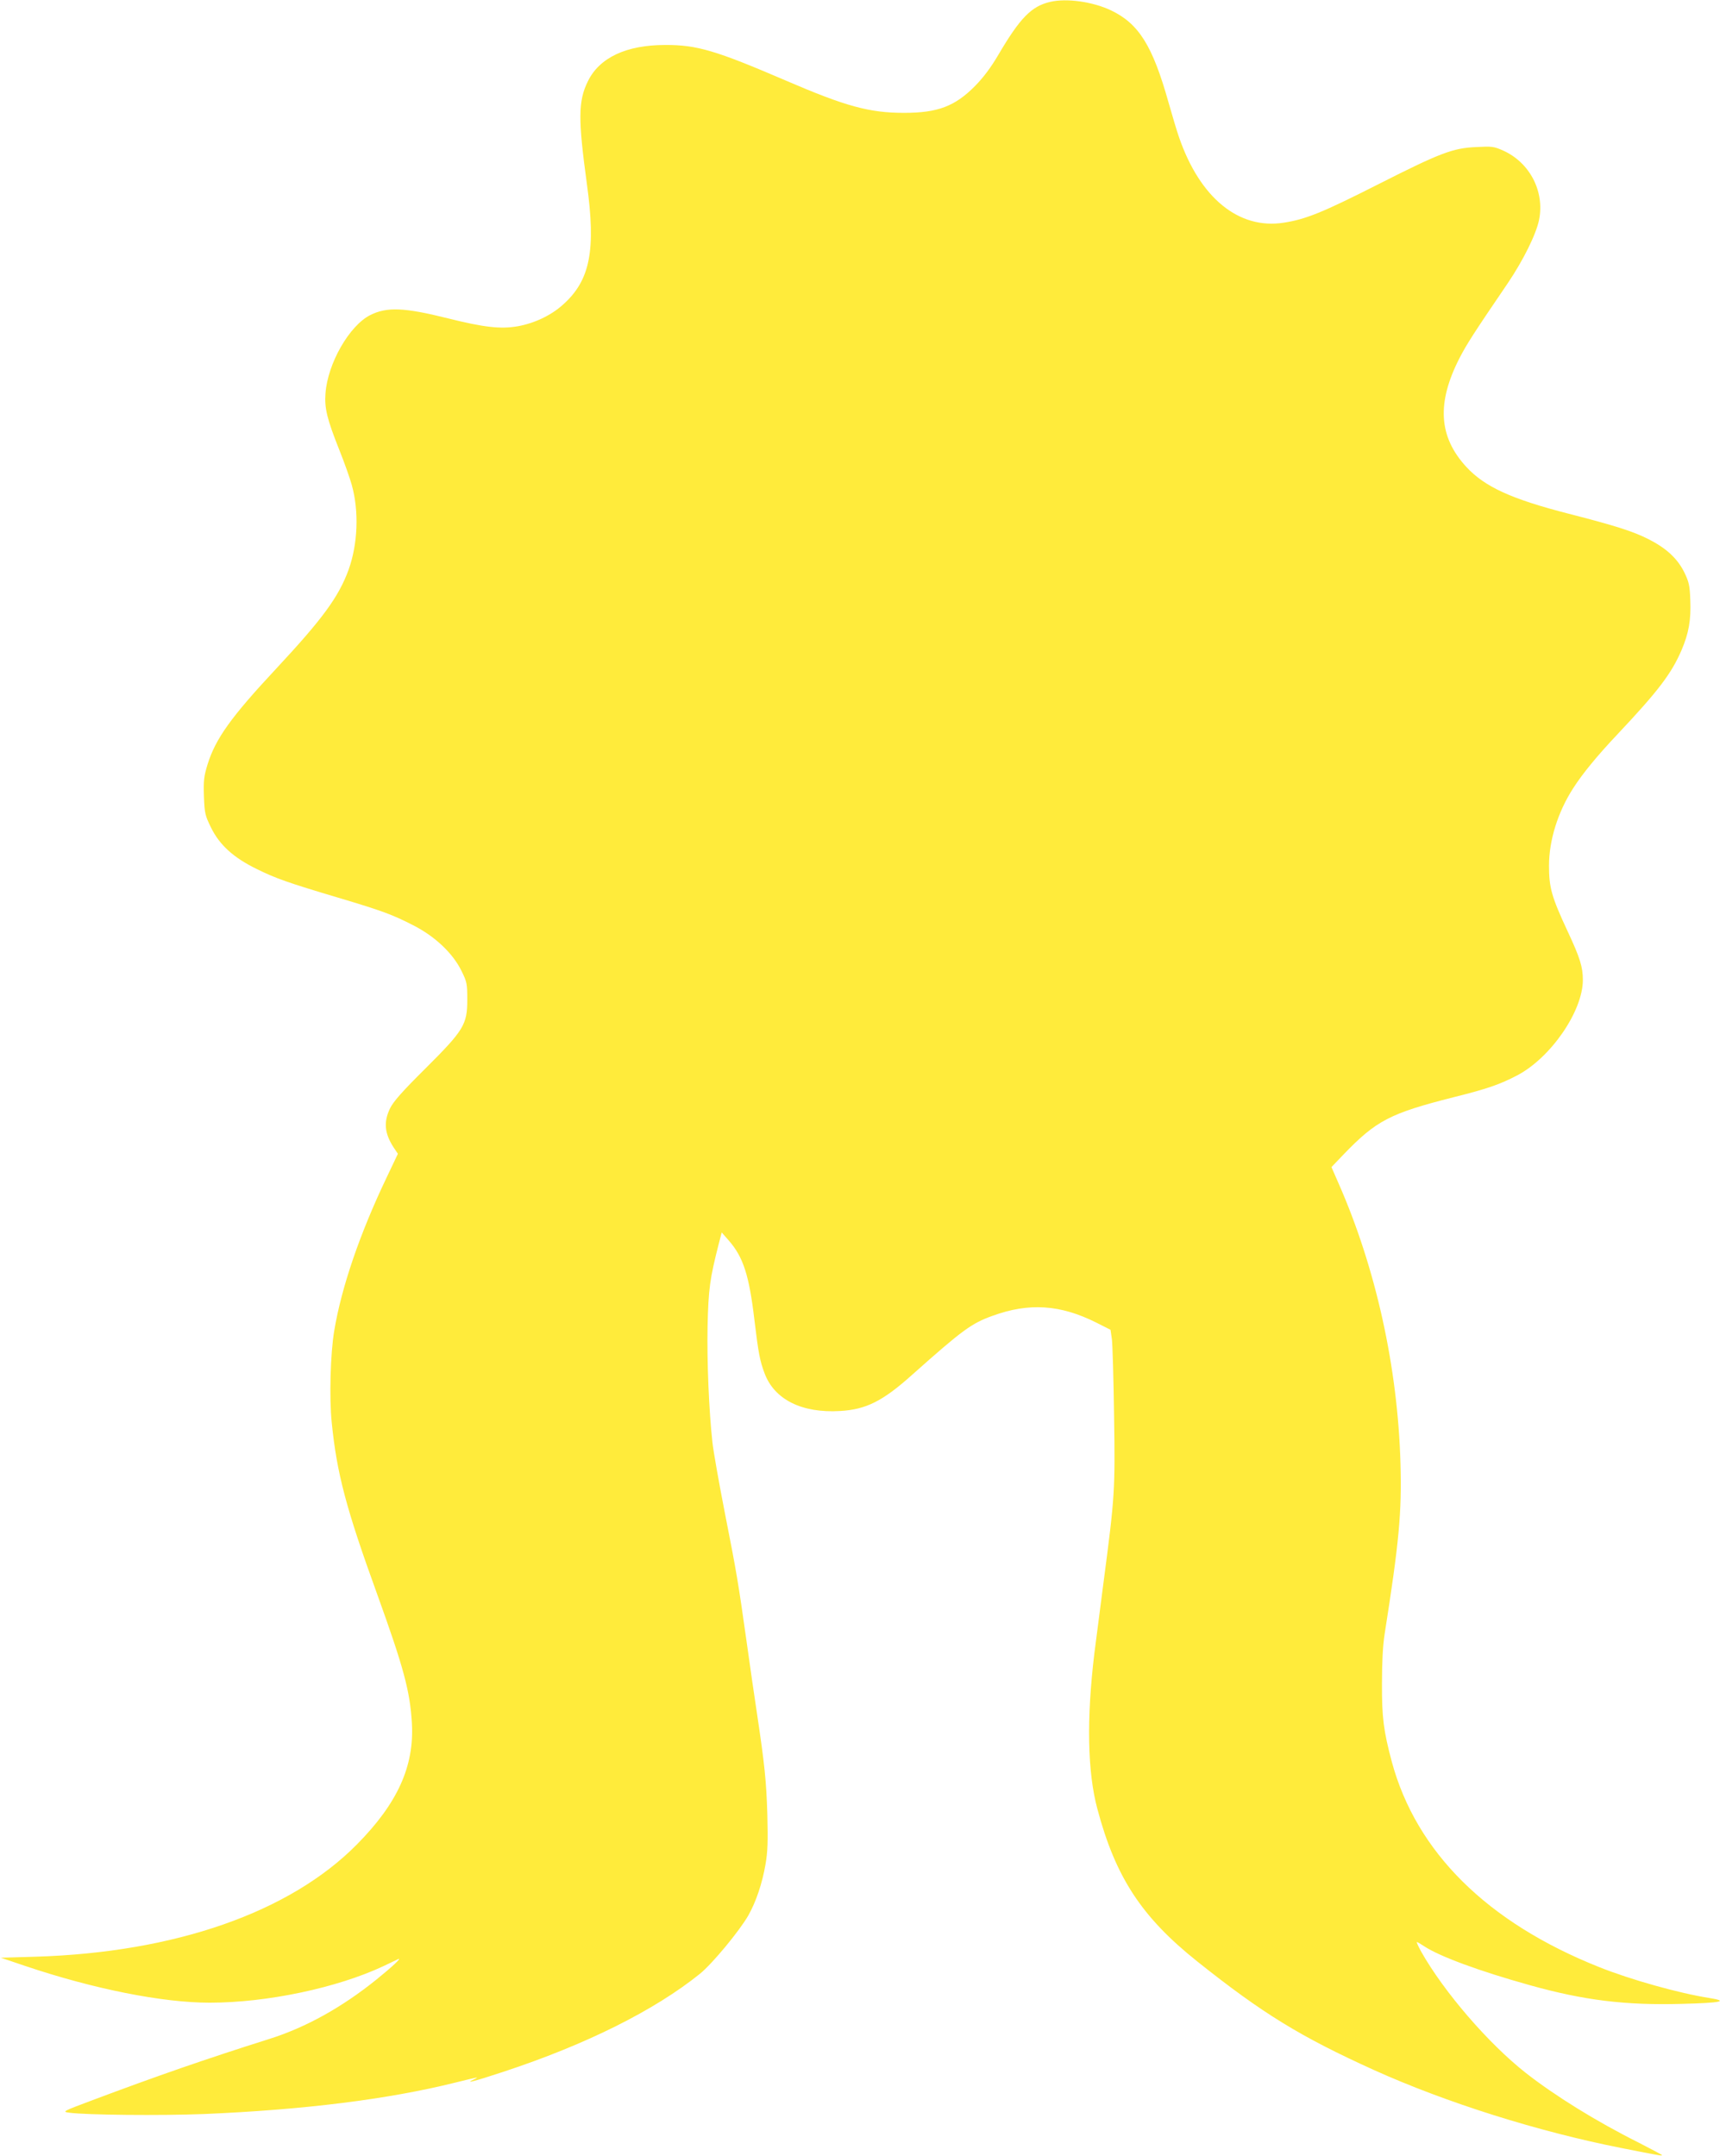
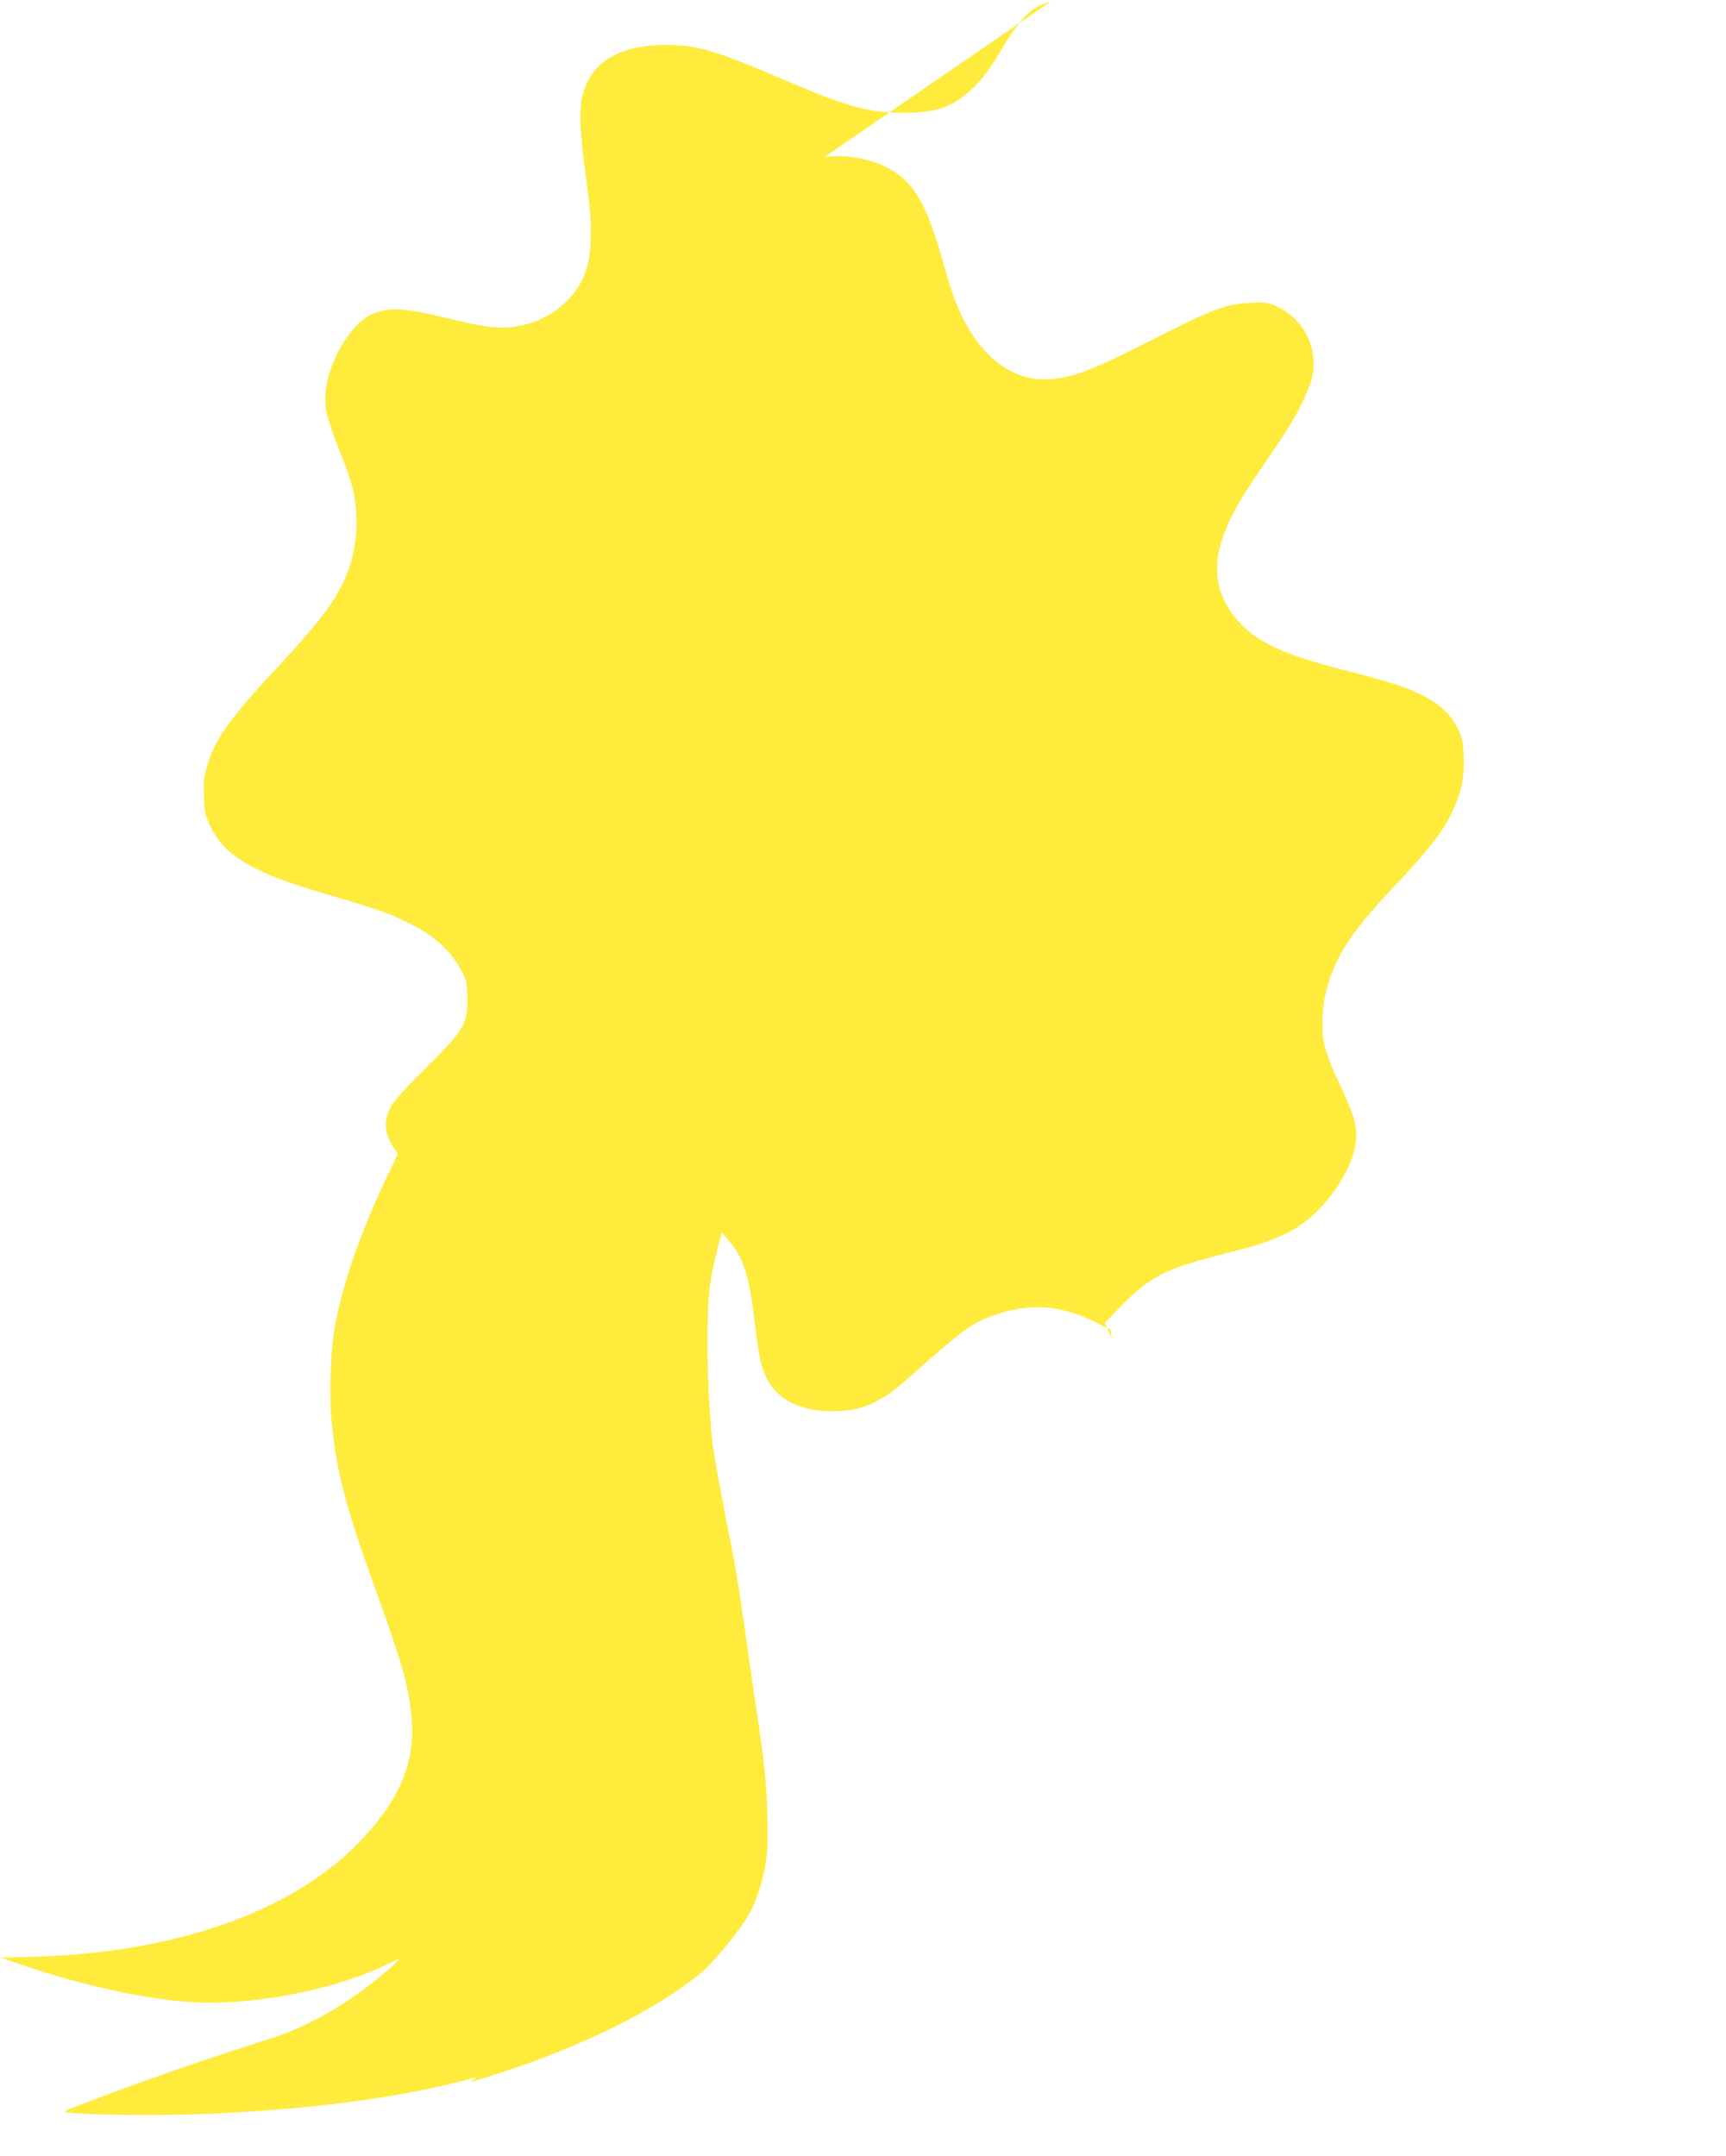
<svg xmlns="http://www.w3.org/2000/svg" version="1.0" width="1025pt" height="1280pt" viewBox="0 0 1025 1280" preserveAspectRatio="xMidYMid meet">
  <g transform="translate(0,1280) scale(0.1,-0.1)" fill="#ffeb3b" stroke="none">
-     <path d="M6237 12789 c-112 -26 -179 -95 -308 -314 -44 -75 -88 -134 -139 -186 -119 -120 -221 -159 -421 -159 -205 0 -346 38 -703 192 -414 178 -528 212 -716 211 -230 0 -391 -75 -459 -216 -58 -117 -58 -226 -6 -607 55 -396 20 -575 -142 -719 -71 -64 -169 -110 -268 -128 -103 -18 -203 -6 -415 47 -260 65 -363 69 -462 19 -124 -63 -252 -287 -265 -464 -7 -87 9 -153 82 -336 30 -75 63 -168 74 -208 44 -157 36 -351 -19 -504 -59 -161 -154 -291 -430 -587 -267 -286 -359 -414 -407 -567 -22 -72 -25 -96 -22 -191 4 -102 7 -113 42 -185 51 -104 134 -179 271 -246 113 -56 187 -82 486 -171 258 -77 321 -100 445 -164 128 -65 235 -166 286 -271 32 -65 34 -76 34 -170 0 -148 -20 -181 -250 -410 -136 -135 -188 -194 -208 -234 -40 -82 -34 -149 21 -234 l25 -37 -68 -143 c-158 -331 -267 -649 -310 -907 -23 -135 -30 -400 -15 -545 30 -302 86 -513 270 -1020 157 -435 195 -575 206 -765 15 -256 -85 -476 -326 -720 -399 -404 -1081 -642 -1910 -667 l-205 -6 145 -49 c407 -137 815 -218 1095 -218 341 0 757 88 1032 217 43 21 83 39 88 42 24 10 -37 -47 -130 -122 -205 -165 -419 -284 -635 -352 -383 -121 -662 -218 -1049 -363 -181 -68 -183 -69 -140 -75 102 -14 543 -18 799 -8 593 25 1094 87 1495 187 142 35 143 35 110 19 -58 -27 -7 -15 172 44 493 162 901 366 1170 583 74 60 235 255 287 346 46 82 82 188 102 303 13 75 15 134 11 294 -6 200 -16 298 -62 605 -14 91 -41 278 -60 415 -51 362 -60 416 -131 776 -35 179 -68 366 -73 415 -21 188 -33 479 -29 689 5 224 14 285 66 489 l18 69 42 -48 c86 -98 121 -207 152 -470 24 -198 32 -242 60 -317 58 -157 222 -239 450 -225 153 9 252 58 427 215 300 267 352 305 477 350 217 79 402 67 616 -40 l85 -43 8 -55 c4 -30 10 -235 13 -455 7 -443 4 -483 -62 -985 -19 -146 -44 -338 -55 -426 -47 -391 -41 -705 18 -924 108 -405 262 -641 593 -905 389 -310 613 -447 1050 -645 428 -193 973 -365 1470 -463 227 -45 240 -47 240 -42 0 2 -62 35 -138 74 -254 127 -500 280 -672 415 -221 174 -485 480 -620 719 -17 31 -29 57 -26 57 4 0 23 -11 44 -25 90 -60 329 -148 627 -231 322 -90 567 -120 900 -111 236 6 285 16 166 35 -179 28 -465 108 -653 183 -666 265 -1088 683 -1233 1221 -48 180 -59 261 -58 463 0 126 5 225 16 295 86 546 102 722 94 1010 -16 571 -146 1161 -368 1665 l-42 96 69 72 c197 205 278 247 657 343 197 49 275 76 378 130 199 105 389 381 389 566 0 77 -17 132 -90 288 -96 206 -111 260 -111 391 0 149 52 318 144 460 55 86 142 192 262 319 244 259 321 361 381 500 43 101 57 179 52 298 -3 87 -8 107 -36 165 -41 82 -107 143 -214 197 -92 46 -195 79 -472 150 -339 87 -498 159 -608 278 -165 179 -177 380 -40 647 43 83 82 144 287 445 91 135 168 290 185 375 34 168 -55 340 -213 411 -56 25 -67 26 -161 21 -139 -6 -214 -35 -591 -226 -320 -162 -421 -203 -551 -223 -267 -42 -498 147 -622 507 -12 33 -39 125 -62 205 -95 339 -177 470 -343 549 -108 51 -263 73 -360 50z" />
+     <path d="M6237 12789 c-112 -26 -179 -95 -308 -314 -44 -75 -88 -134 -139 -186 -119 -120 -221 -159 -421 -159 -205 0 -346 38 -703 192 -414 178 -528 212 -716 211 -230 0 -391 -75 -459 -216 -58 -117 -58 -226 -6 -607 55 -396 20 -575 -142 -719 -71 -64 -169 -110 -268 -128 -103 -18 -203 -6 -415 47 -260 65 -363 69 -462 19 -124 -63 -252 -287 -265 -464 -7 -87 9 -153 82 -336 30 -75 63 -168 74 -208 44 -157 36 -351 -19 -504 -59 -161 -154 -291 -430 -587 -267 -286 -359 -414 -407 -567 -22 -72 -25 -96 -22 -191 4 -102 7 -113 42 -185 51 -104 134 -179 271 -246 113 -56 187 -82 486 -171 258 -77 321 -100 445 -164 128 -65 235 -166 286 -271 32 -65 34 -76 34 -170 0 -148 -20 -181 -250 -410 -136 -135 -188 -194 -208 -234 -40 -82 -34 -149 21 -234 l25 -37 -68 -143 c-158 -331 -267 -649 -310 -907 -23 -135 -30 -400 -15 -545 30 -302 86 -513 270 -1020 157 -435 195 -575 206 -765 15 -256 -85 -476 -326 -720 -399 -404 -1081 -642 -1910 -667 l-205 -6 145 -49 c407 -137 815 -218 1095 -218 341 0 757 88 1032 217 43 21 83 39 88 42 24 10 -37 -47 -130 -122 -205 -165 -419 -284 -635 -352 -383 -121 -662 -218 -1049 -363 -181 -68 -183 -69 -140 -75 102 -14 543 -18 799 -8 593 25 1094 87 1495 187 142 35 143 35 110 19 -58 -27 -7 -15 172 44 493 162 901 366 1170 583 74 60 235 255 287 346 46 82 82 188 102 303 13 75 15 134 11 294 -6 200 -16 298 -62 605 -14 91 -41 278 -60 415 -51 362 -60 416 -131 776 -35 179 -68 366 -73 415 -21 188 -33 479 -29 689 5 224 14 285 66 489 l18 69 42 -48 c86 -98 121 -207 152 -470 24 -198 32 -242 60 -317 58 -157 222 -239 450 -225 153 9 252 58 427 215 300 267 352 305 477 350 217 79 402 67 616 -40 l85 -43 8 -55 l-42 96 69 72 c197 205 278 247 657 343 197 49 275 76 378 130 199 105 389 381 389 566 0 77 -17 132 -90 288 -96 206 -111 260 -111 391 0 149 52 318 144 460 55 86 142 192 262 319 244 259 321 361 381 500 43 101 57 179 52 298 -3 87 -8 107 -36 165 -41 82 -107 143 -214 197 -92 46 -195 79 -472 150 -339 87 -498 159 -608 278 -165 179 -177 380 -40 647 43 83 82 144 287 445 91 135 168 290 185 375 34 168 -55 340 -213 411 -56 25 -67 26 -161 21 -139 -6 -214 -35 -591 -226 -320 -162 -421 -203 -551 -223 -267 -42 -498 147 -622 507 -12 33 -39 125 -62 205 -95 339 -177 470 -343 549 -108 51 -263 73 -360 50z" />
  </g>
</svg>